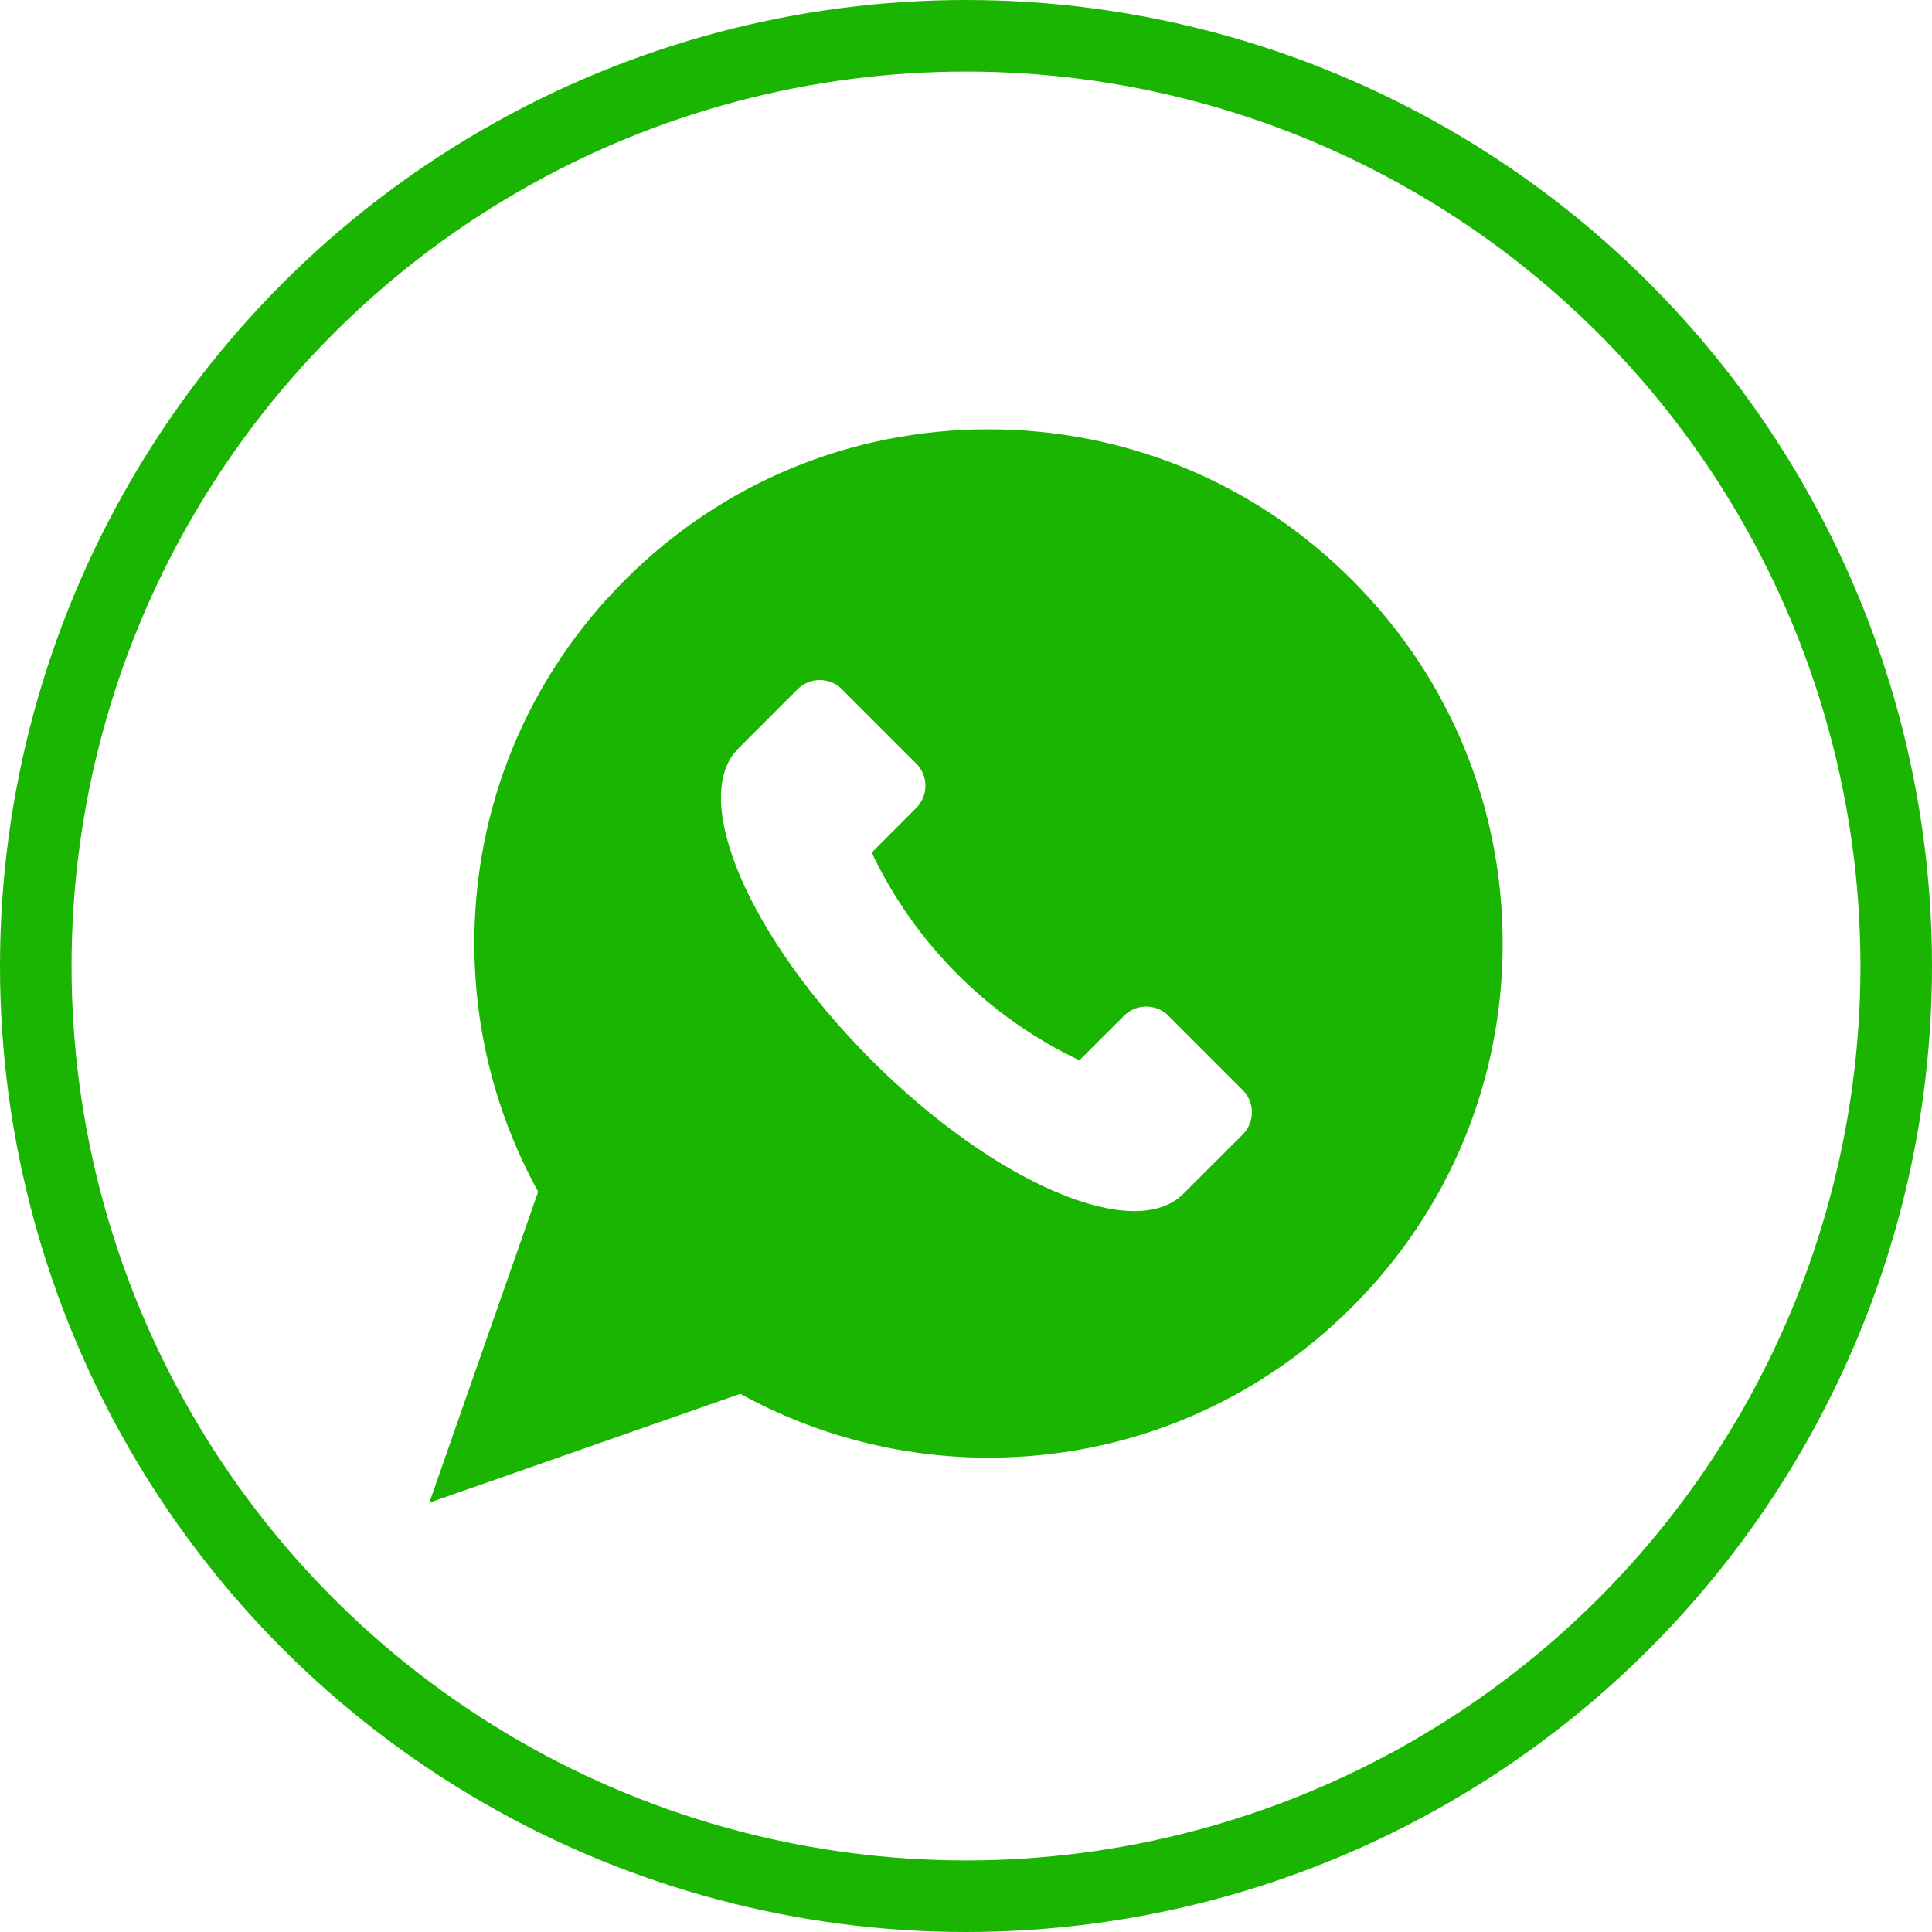
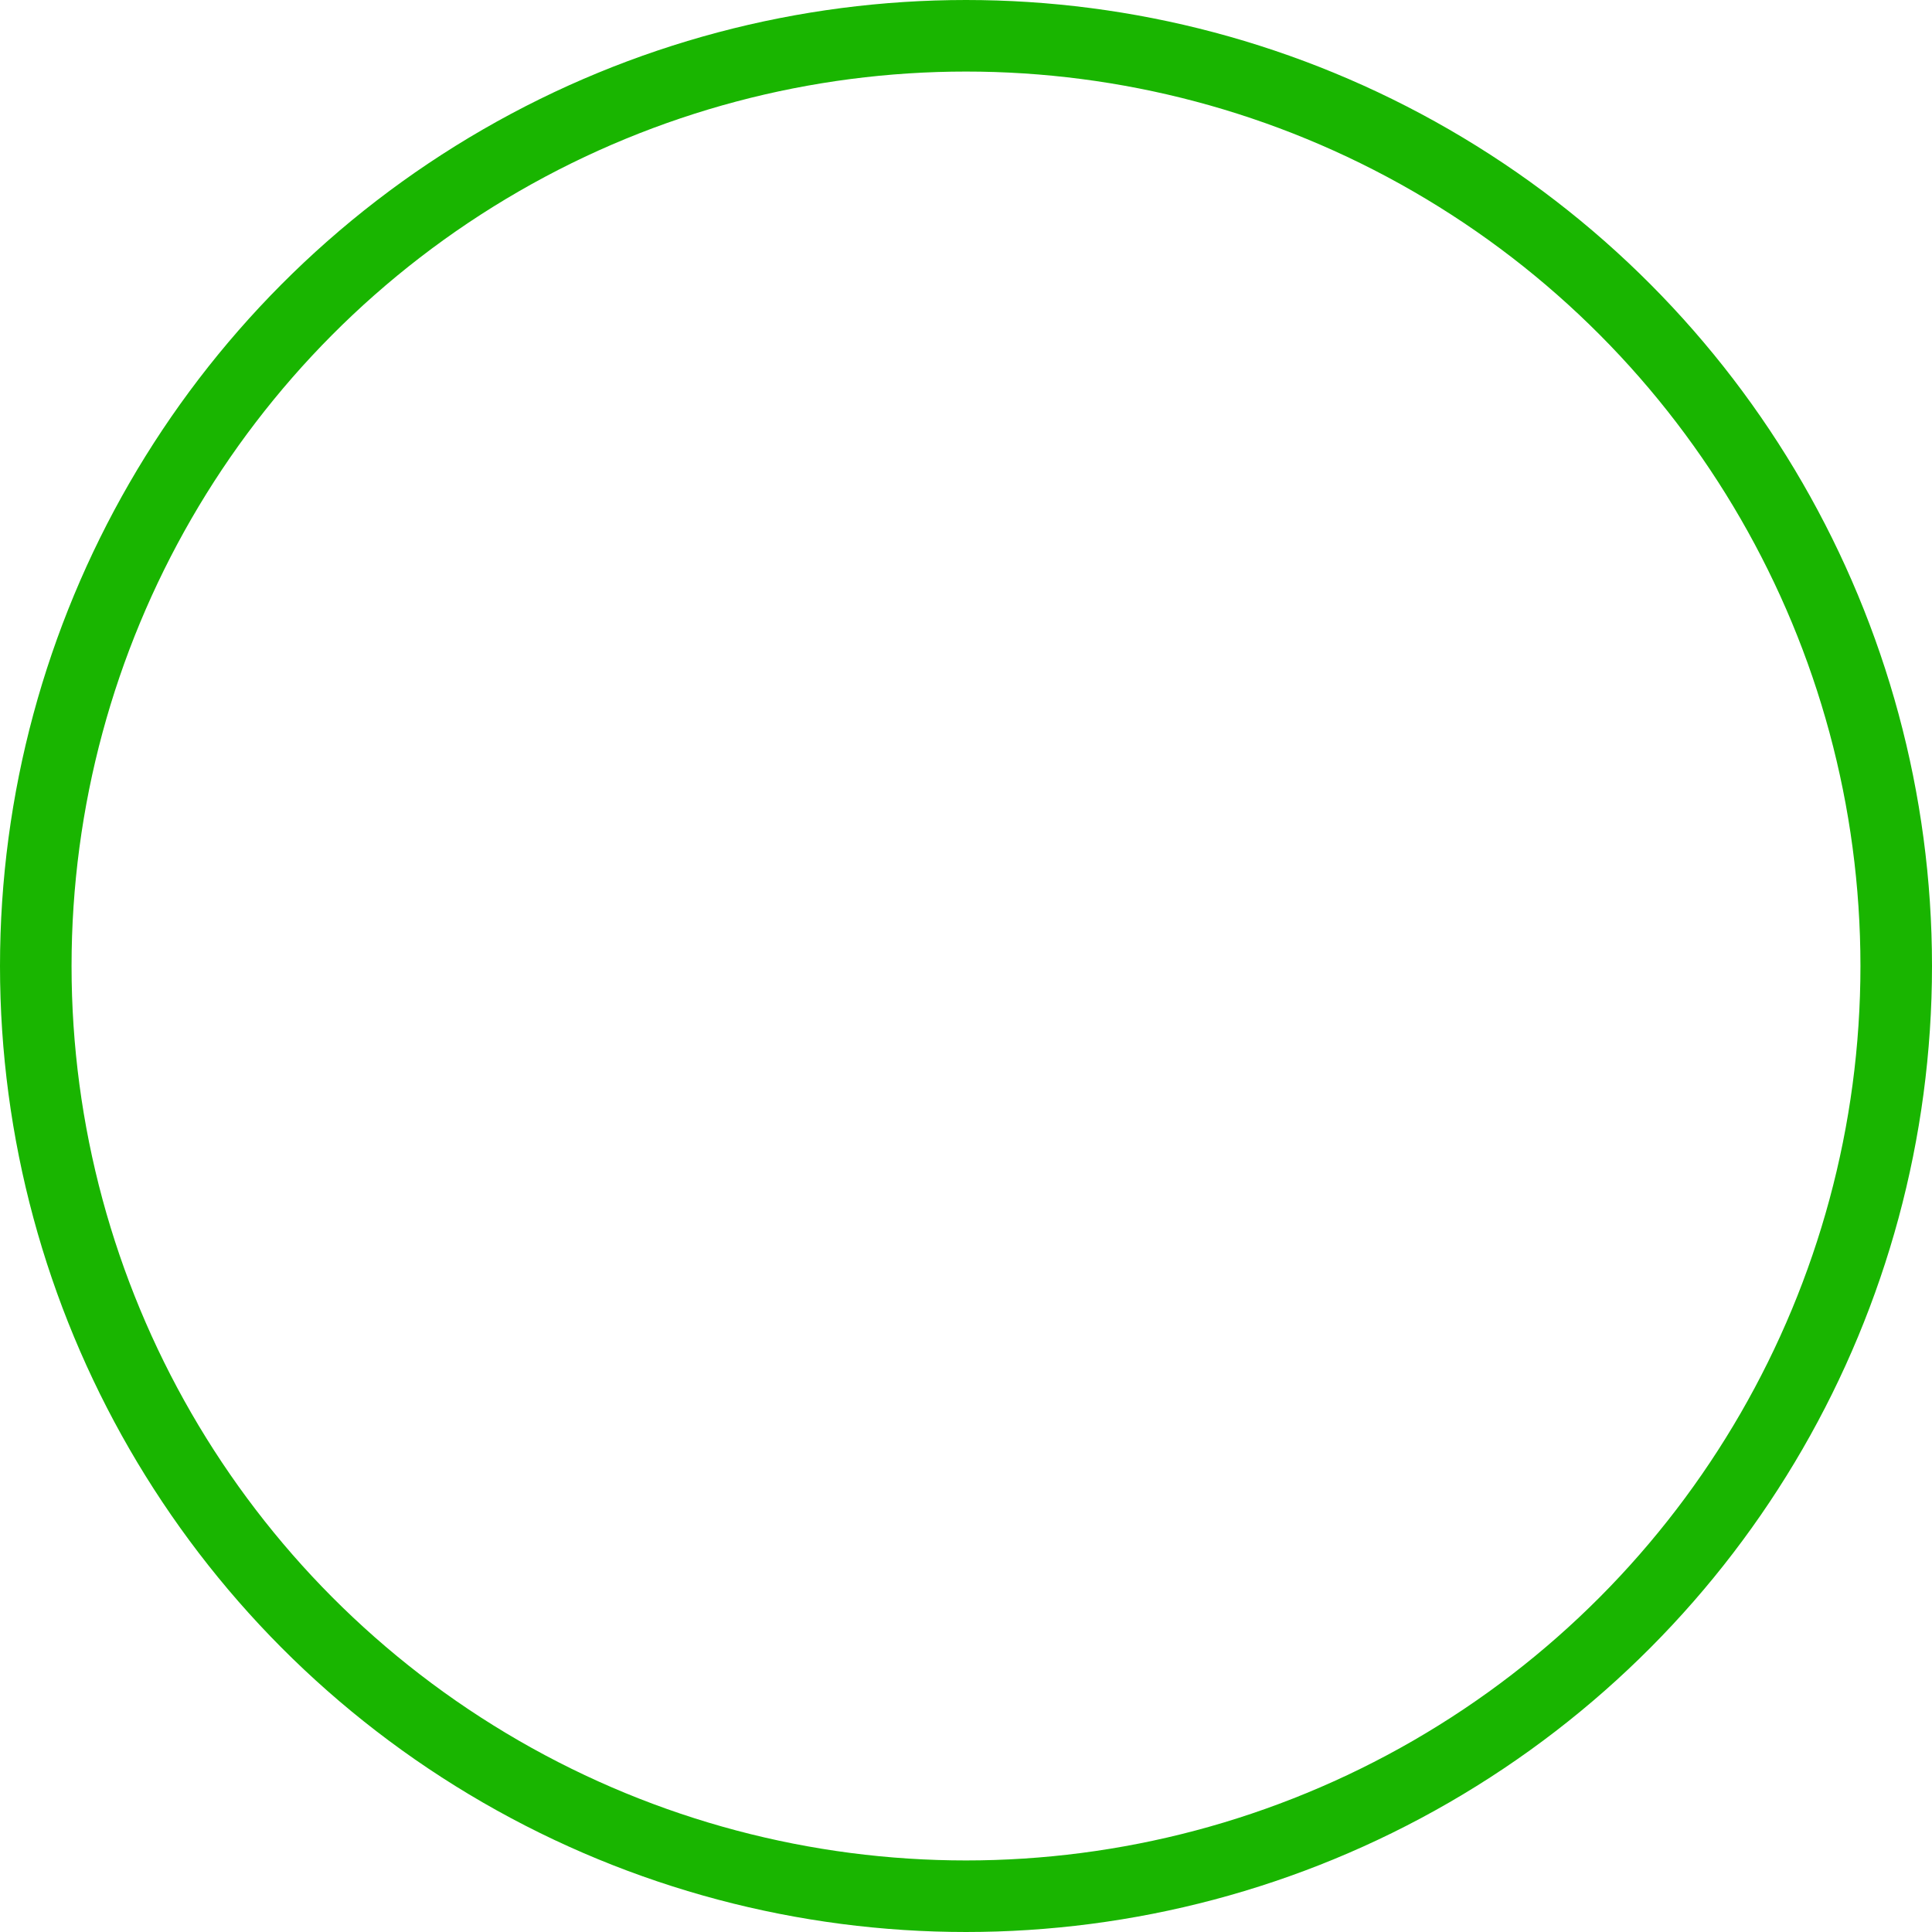
<svg xmlns="http://www.w3.org/2000/svg" width="27" height="27" viewBox="0 0 27 27" fill="none">
  <circle cx="13.5" cy="13.5" r="13" stroke="#19B500" />
-   <path d="M18.895 8.105C17.538 6.747 15.734 6 13.815 6C11.895 6 10.091 6.747 8.734 8.105C7.376 9.462 6.629 11.266 6.629 13.185C6.629 14.401 6.937 15.596 7.521 16.654L6 21L10.346 19.479C11.404 20.063 12.599 20.371 13.815 20.371C15.734 20.371 17.538 19.623 18.895 18.266C20.253 16.909 21 15.105 21 13.185C21 11.266 20.253 9.462 18.895 8.105ZM17.367 15.855L16.537 16.684C15.85 17.372 13.9 16.536 12.182 14.818C10.464 13.1 9.629 11.15 10.316 10.463L11.145 9.633C11.317 9.461 11.596 9.461 11.767 9.633L12.804 10.67C12.976 10.842 12.976 11.12 12.804 11.292L12.182 11.915C12.786 13.188 13.812 14.214 15.085 14.818L15.708 14.196C15.88 14.024 16.158 14.024 16.33 14.196L17.367 15.233C17.538 15.404 17.538 15.683 17.367 15.855Z" fill="#19B500" />
</svg>